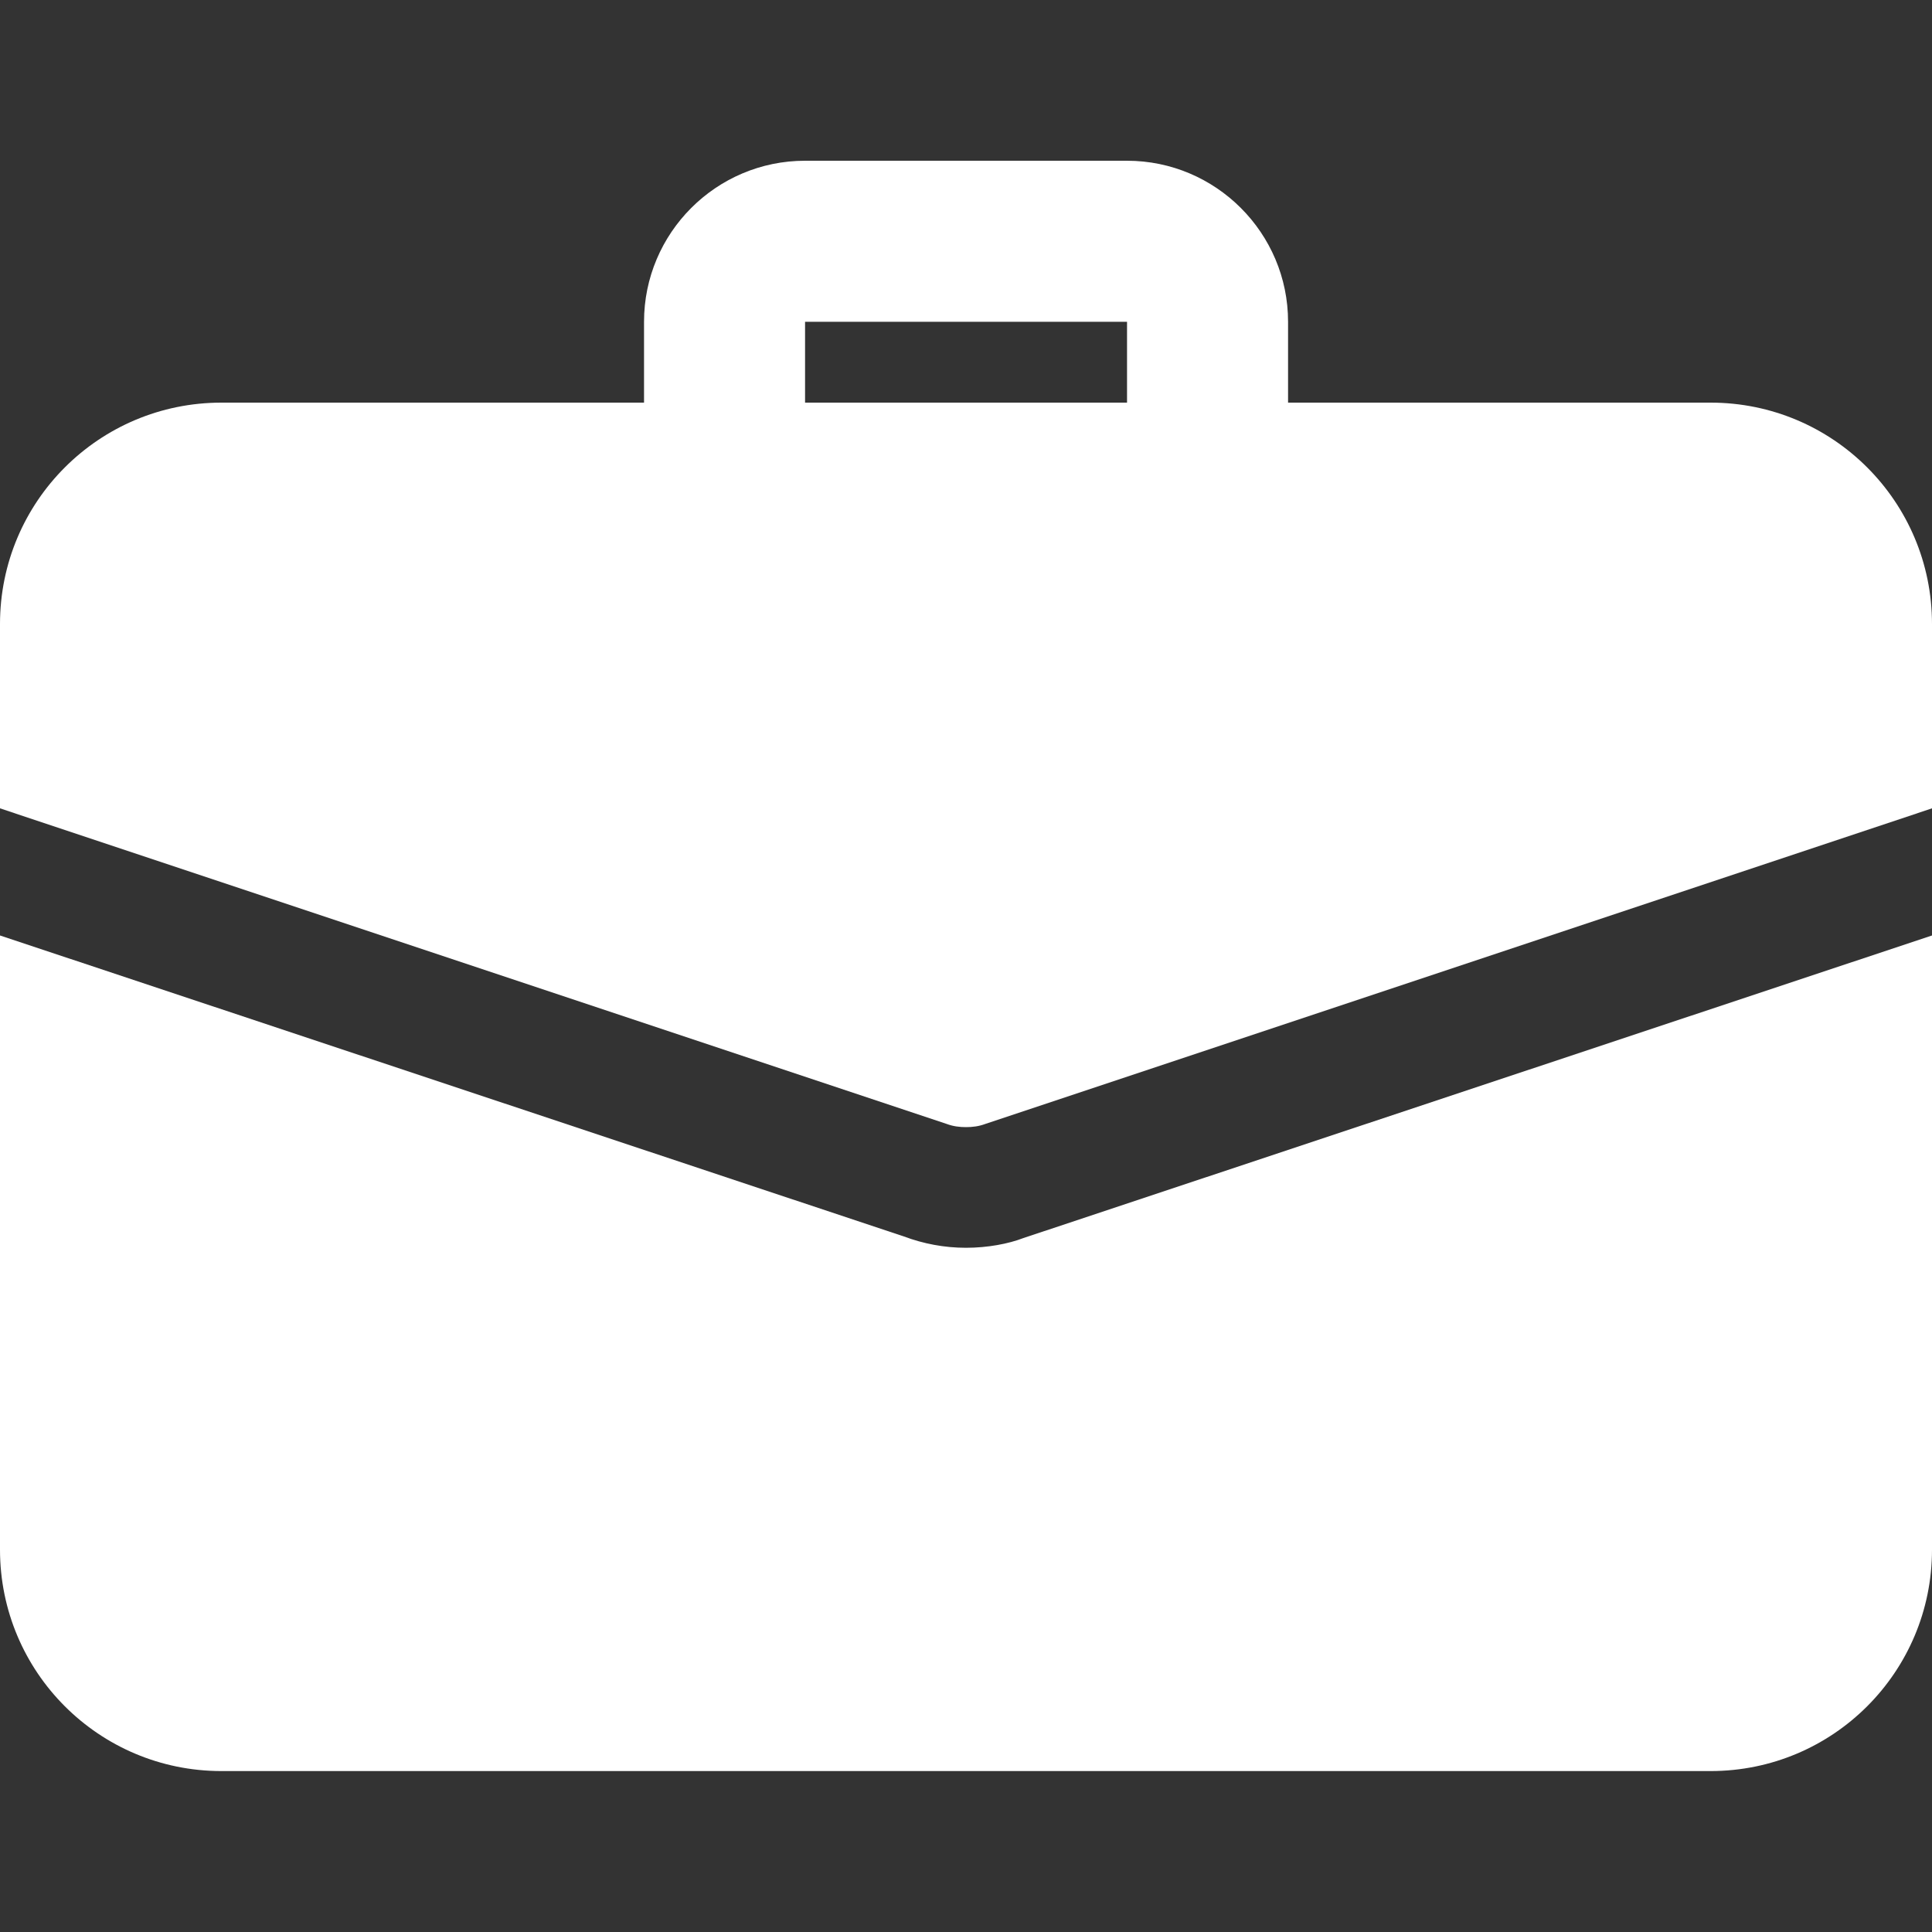
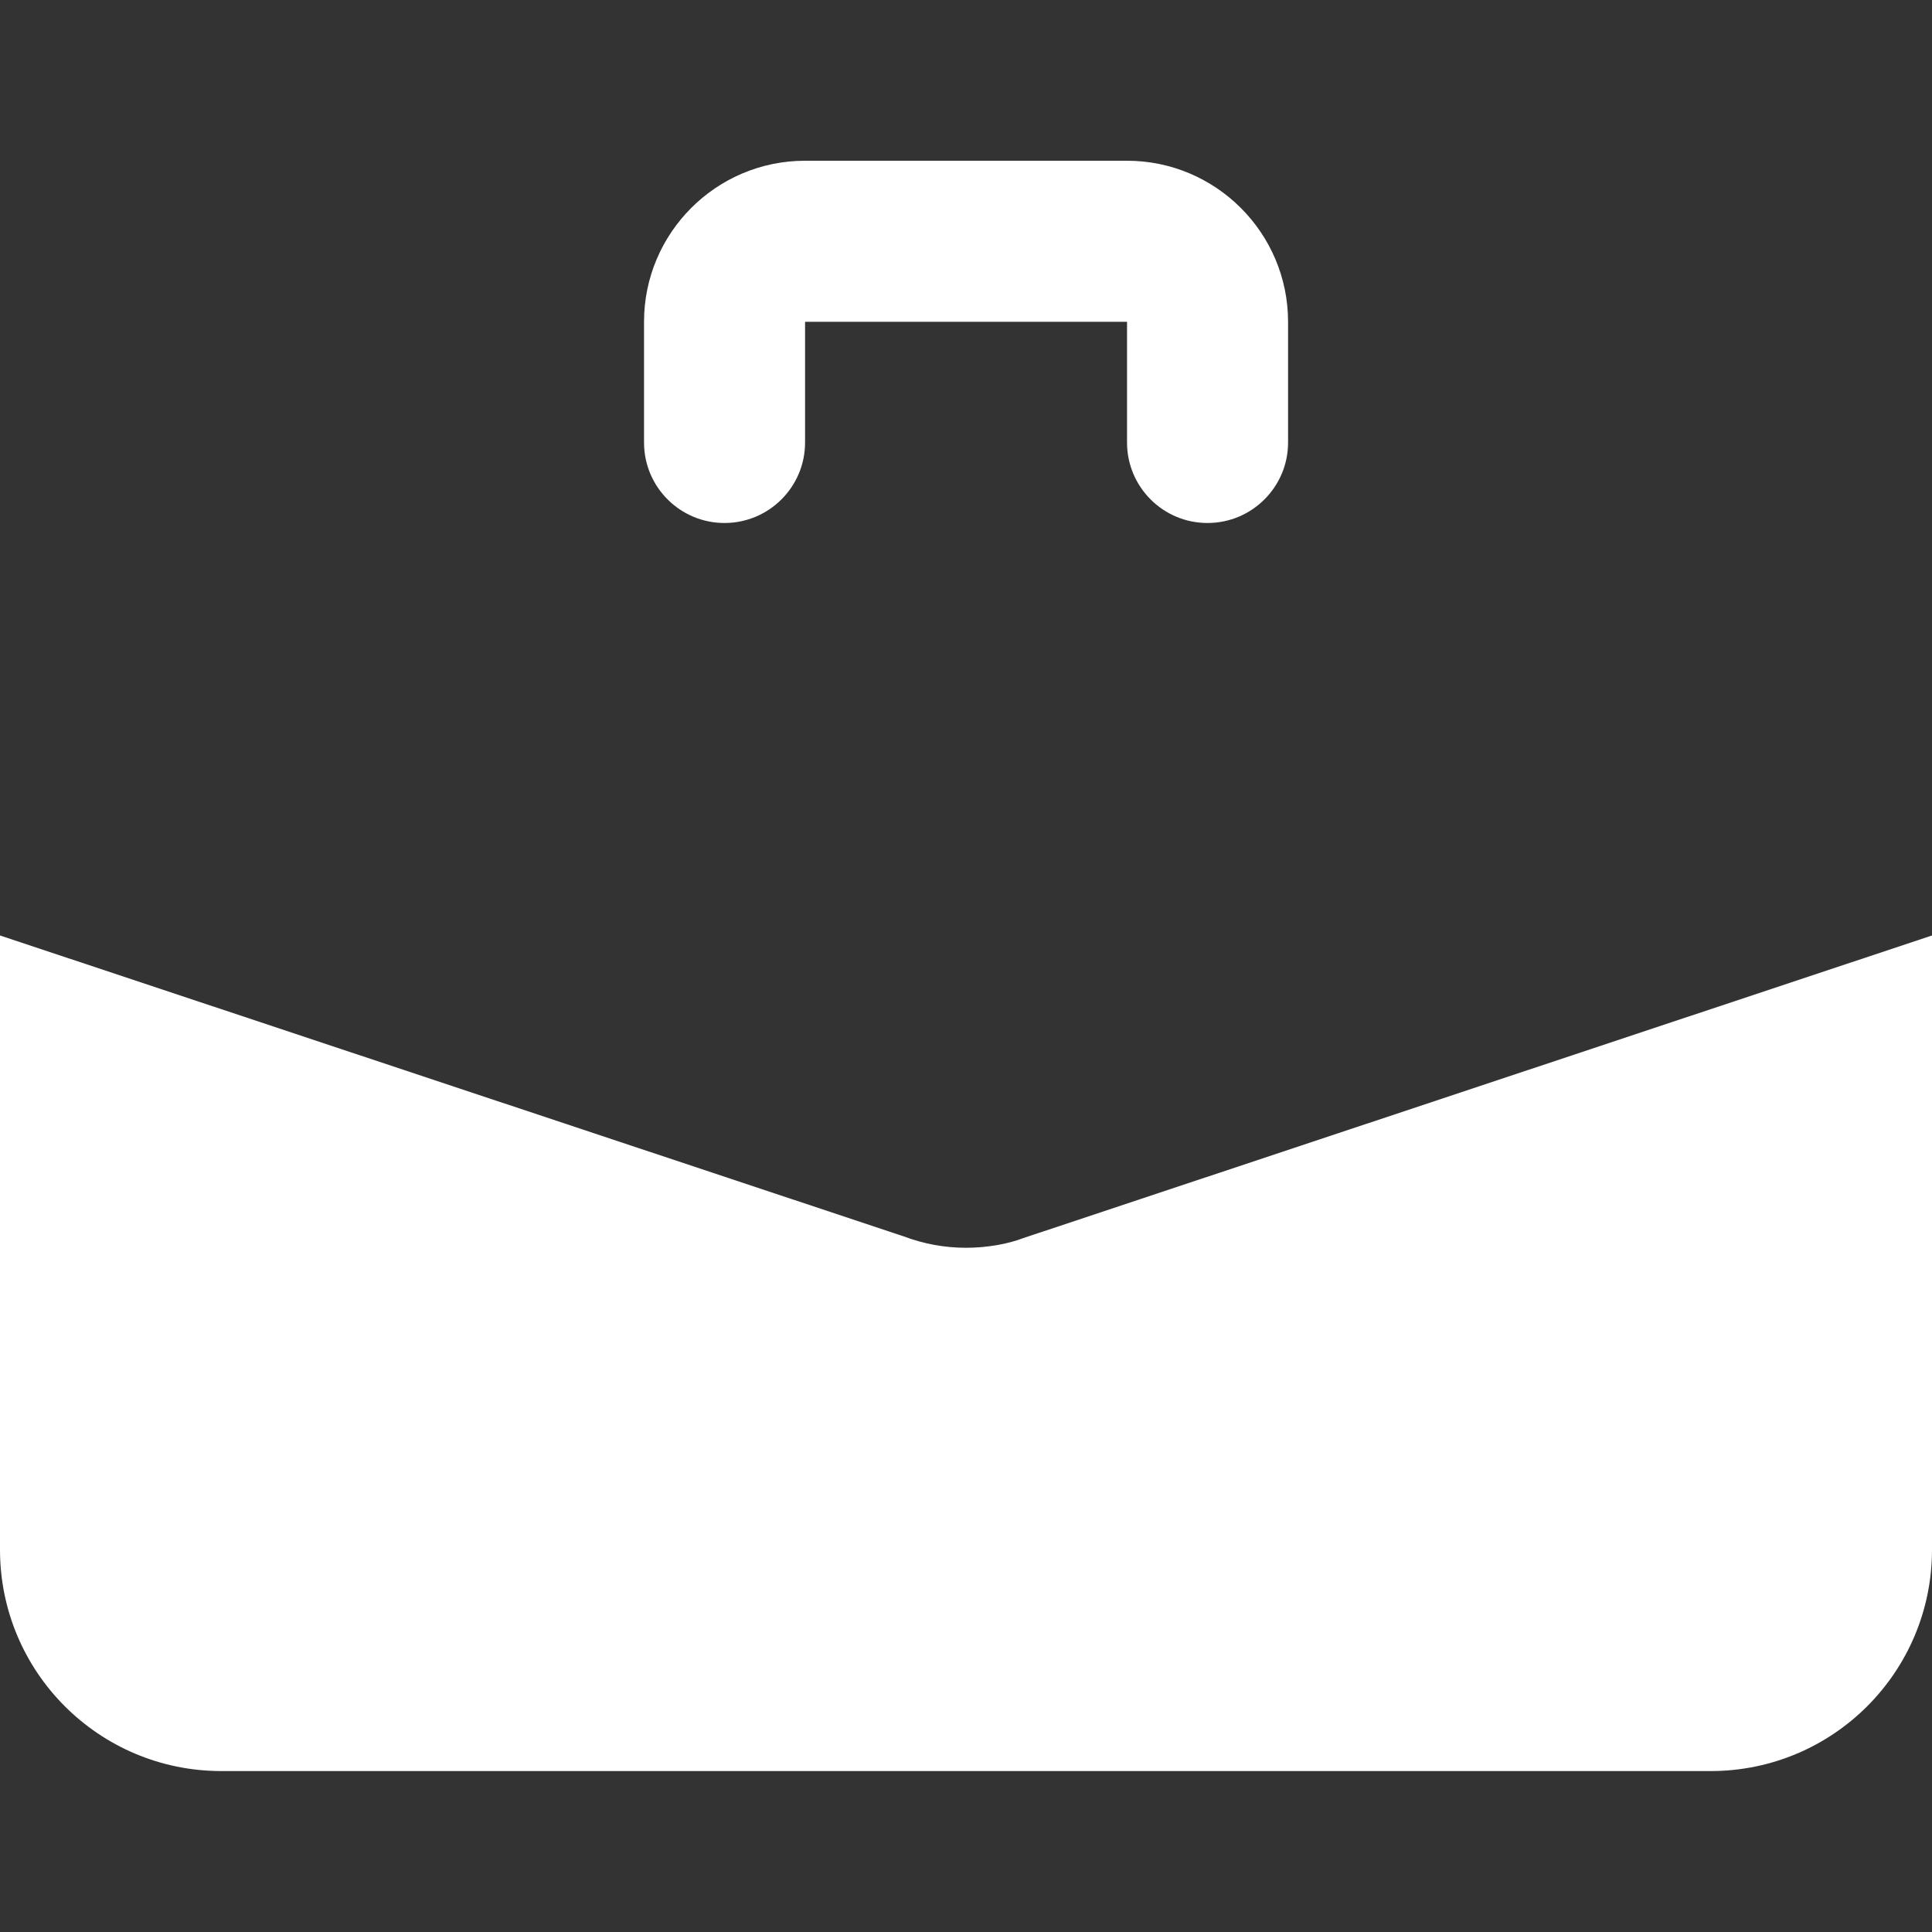
<svg xmlns="http://www.w3.org/2000/svg" width="20" height="20" viewBox="0 0 20 20" fill="none">
  <rect x="0" y="0" width="20" height="20" fill="#333333" stroke="none" />
  <g clip-path="url(#clip0)">
    <path d="M12.5 5.414C12.04 5.414 11.667 5.041 11.667 4.581V3.331H8.334V4.581C8.334 5.041 7.96 5.414 7.5 5.414C7.04 5.414 6.667 5.041 6.667 4.581V3.331C6.667 2.412 7.414 1.664 8.334 1.664H11.667C12.586 1.664 13.334 2.412 13.334 3.331V4.581C13.334 5.041 12.96 5.414 12.5 5.414Z" fill="white" />
-     <path d="M10.592 12.817C10.442 12.875 10.225 12.917 10 12.917C9.775 12.917 9.558 12.875 9.358 12.8L0 9.684V16.042C0 17.309 1.025 18.334 2.292 18.334H17.708C18.975 18.334 20 17.309 20 16.042V9.684L10.592 12.817Z" fill="white" />
-     <path d="M20 6.46V8.368L10.2 11.635C10.133 11.66 10.067 11.668 10 11.668C9.933 11.668 9.867 11.66 9.8 11.635L0 8.368V6.46C0 5.193 1.025 4.168 2.292 4.168H17.708C18.975 4.168 20 5.193 20 6.46Z" fill="white" />
+     <path d="M10.592 12.817C10.442 12.875 10.225 12.917 10 12.917C9.775 12.917 9.558 12.875 9.358 12.8L0 9.684V16.042C0 17.309 1.025 18.334 2.292 18.334H17.708C18.975 18.334 20 17.309 20 16.042V9.684L10.592 12.817" fill="white" />
  </g>
  <defs>
    <clipPath id="clip0">
      <rect width="20" height="20" fill="white" />
    </clipPath>
  </defs>
</svg>